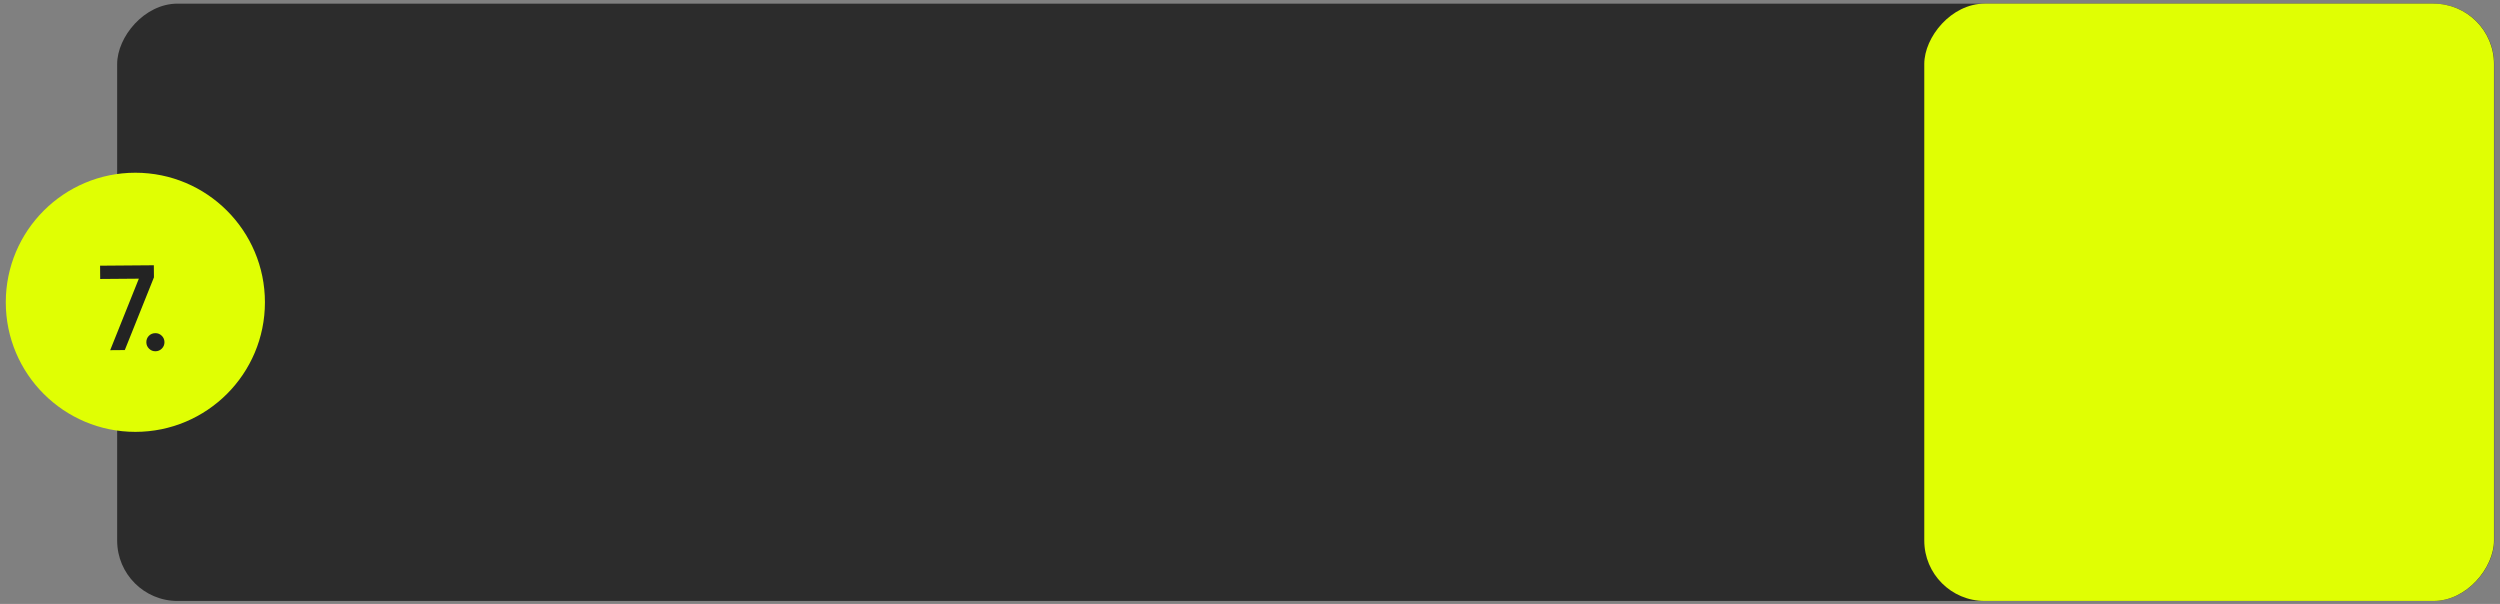
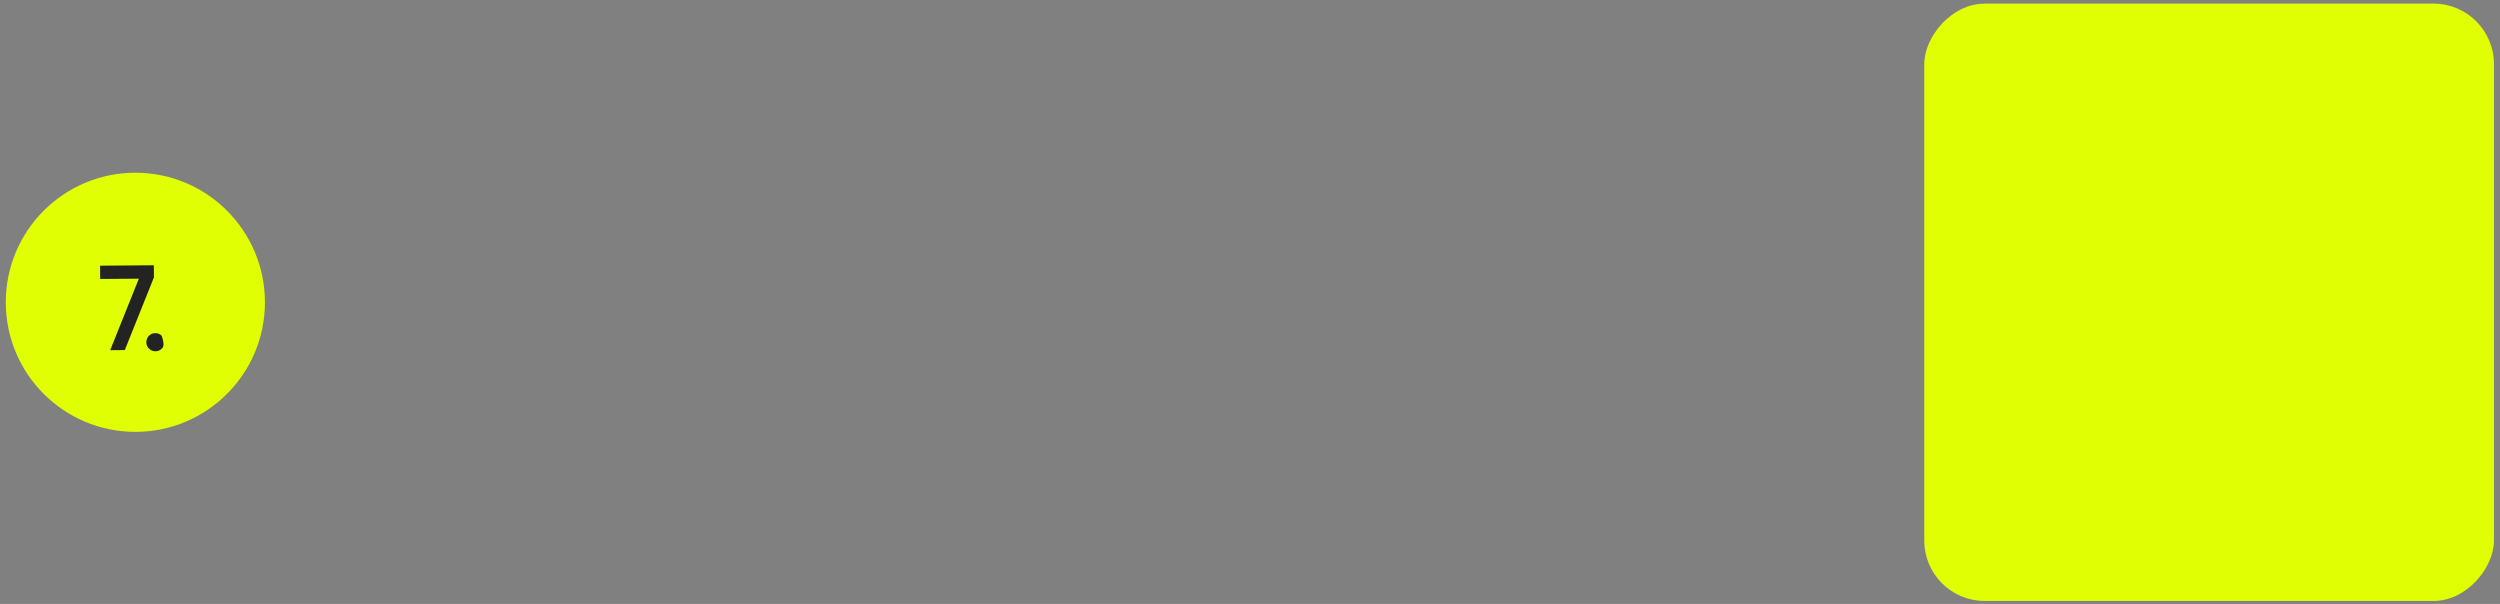
<svg xmlns="http://www.w3.org/2000/svg" width="356" height="86" viewBox="0 0 356 86" fill="none">
  <rect x="0" y="0" width="356" height="86" fill="#808080" stroke="none" />
-   <rect width="338.485" height="85.059" rx="8.602" transform="matrix(-1 0 0 1 355.168 0.518)" fill="#2C2C2C" />
  <rect width="81.122" height="85.059" rx="8.602" transform="matrix(-1 0 0 1 355.139 0.517)" fill="#E0FF03" />
  <circle cx="18.451" cy="18.451" r="18.451" transform="matrix(-1 0 0 1 37.726 24.596)" fill="#E0FF03" />
-   <path d="M14.267 39.727L14.251 37.834L21.907 37.773L21.921 39.493L17.771 49.849L15.69 49.866L19.772 39.683L14.267 39.727ZM22.119 47.441C22.475 47.438 22.78 47.561 23.034 47.812C23.288 48.062 23.417 48.365 23.42 48.72C23.423 49.076 23.299 49.381 23.049 49.635C22.798 49.89 22.495 50.018 22.14 50.021C21.784 50.024 21.479 49.9 21.225 49.65C20.971 49.4 20.842 49.097 20.839 48.741C20.836 48.386 20.954 48.081 21.193 47.826C21.444 47.572 21.752 47.443 22.119 47.441Z" fill="#232323" />
+   <path d="M14.267 39.727L14.251 37.834L21.907 37.773L21.921 39.493L17.771 49.849L15.69 49.866L19.772 39.683L14.267 39.727ZM22.119 47.441C22.475 47.438 22.78 47.561 23.034 47.812C23.423 49.076 23.299 49.381 23.049 49.635C22.798 49.89 22.495 50.018 22.14 50.021C21.784 50.024 21.479 49.9 21.225 49.65C20.971 49.4 20.842 49.097 20.839 48.741C20.836 48.386 20.954 48.081 21.193 47.826C21.444 47.572 21.752 47.443 22.119 47.441Z" fill="#232323" />
</svg>